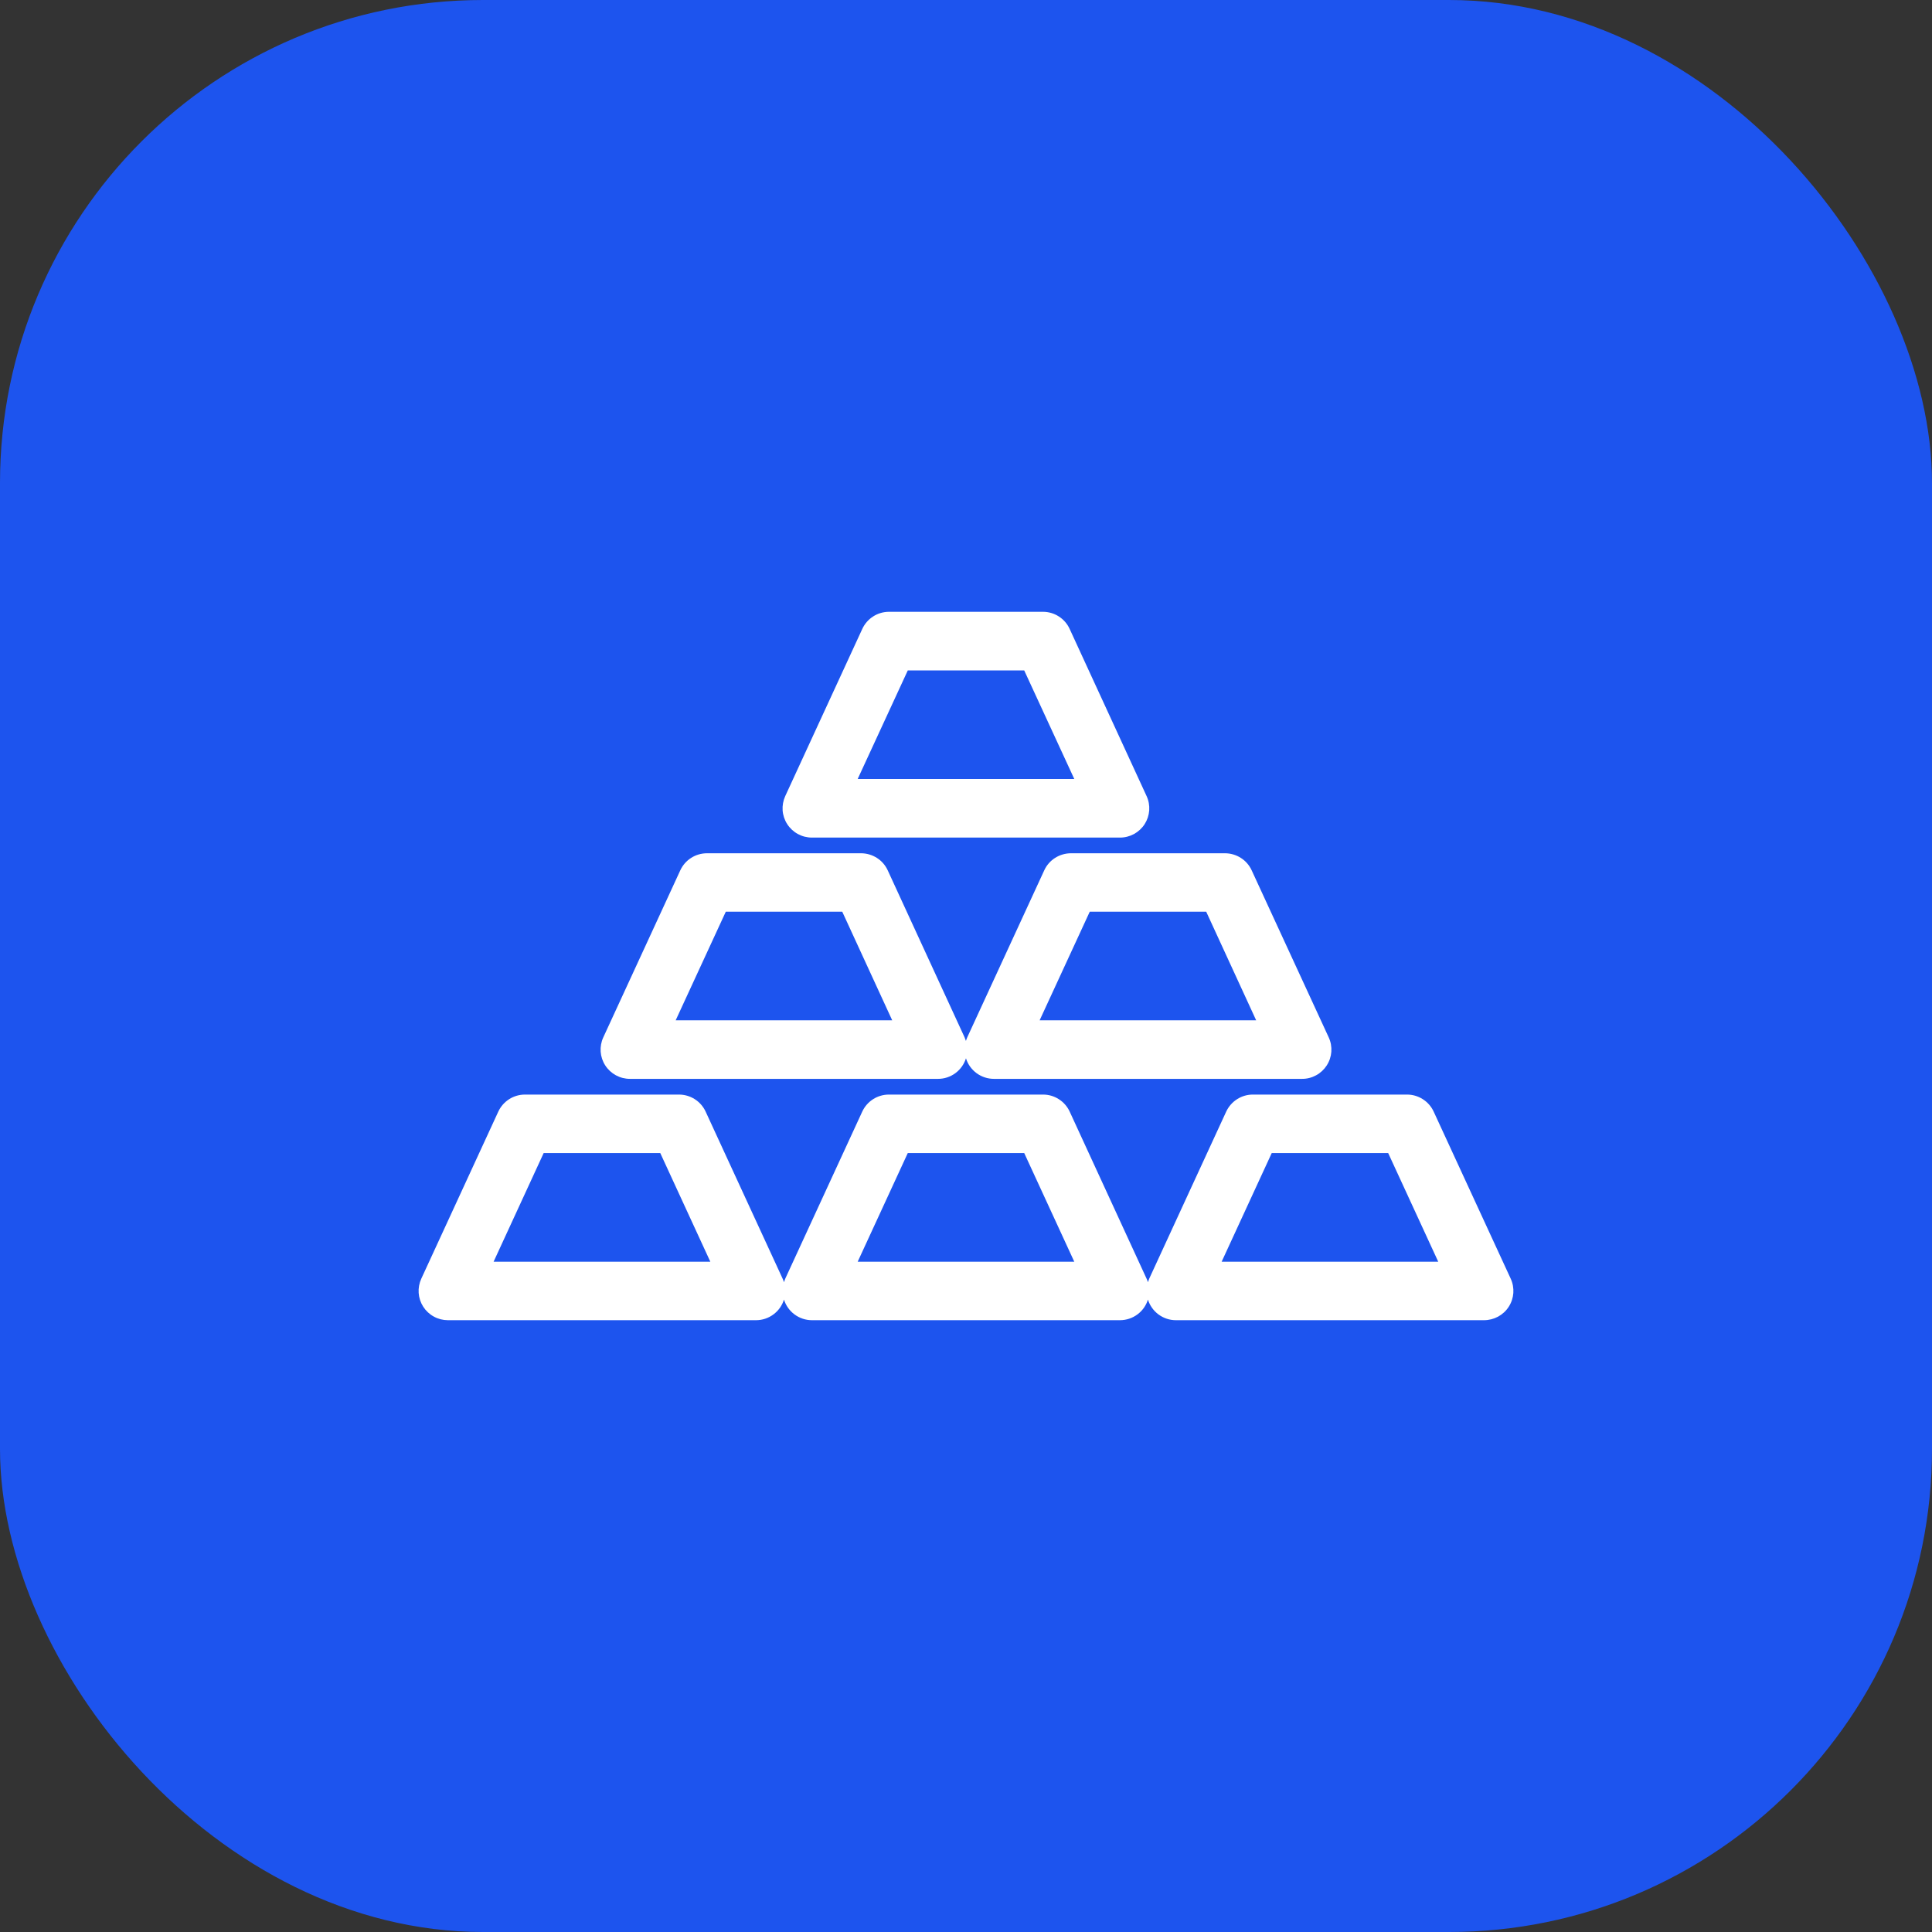
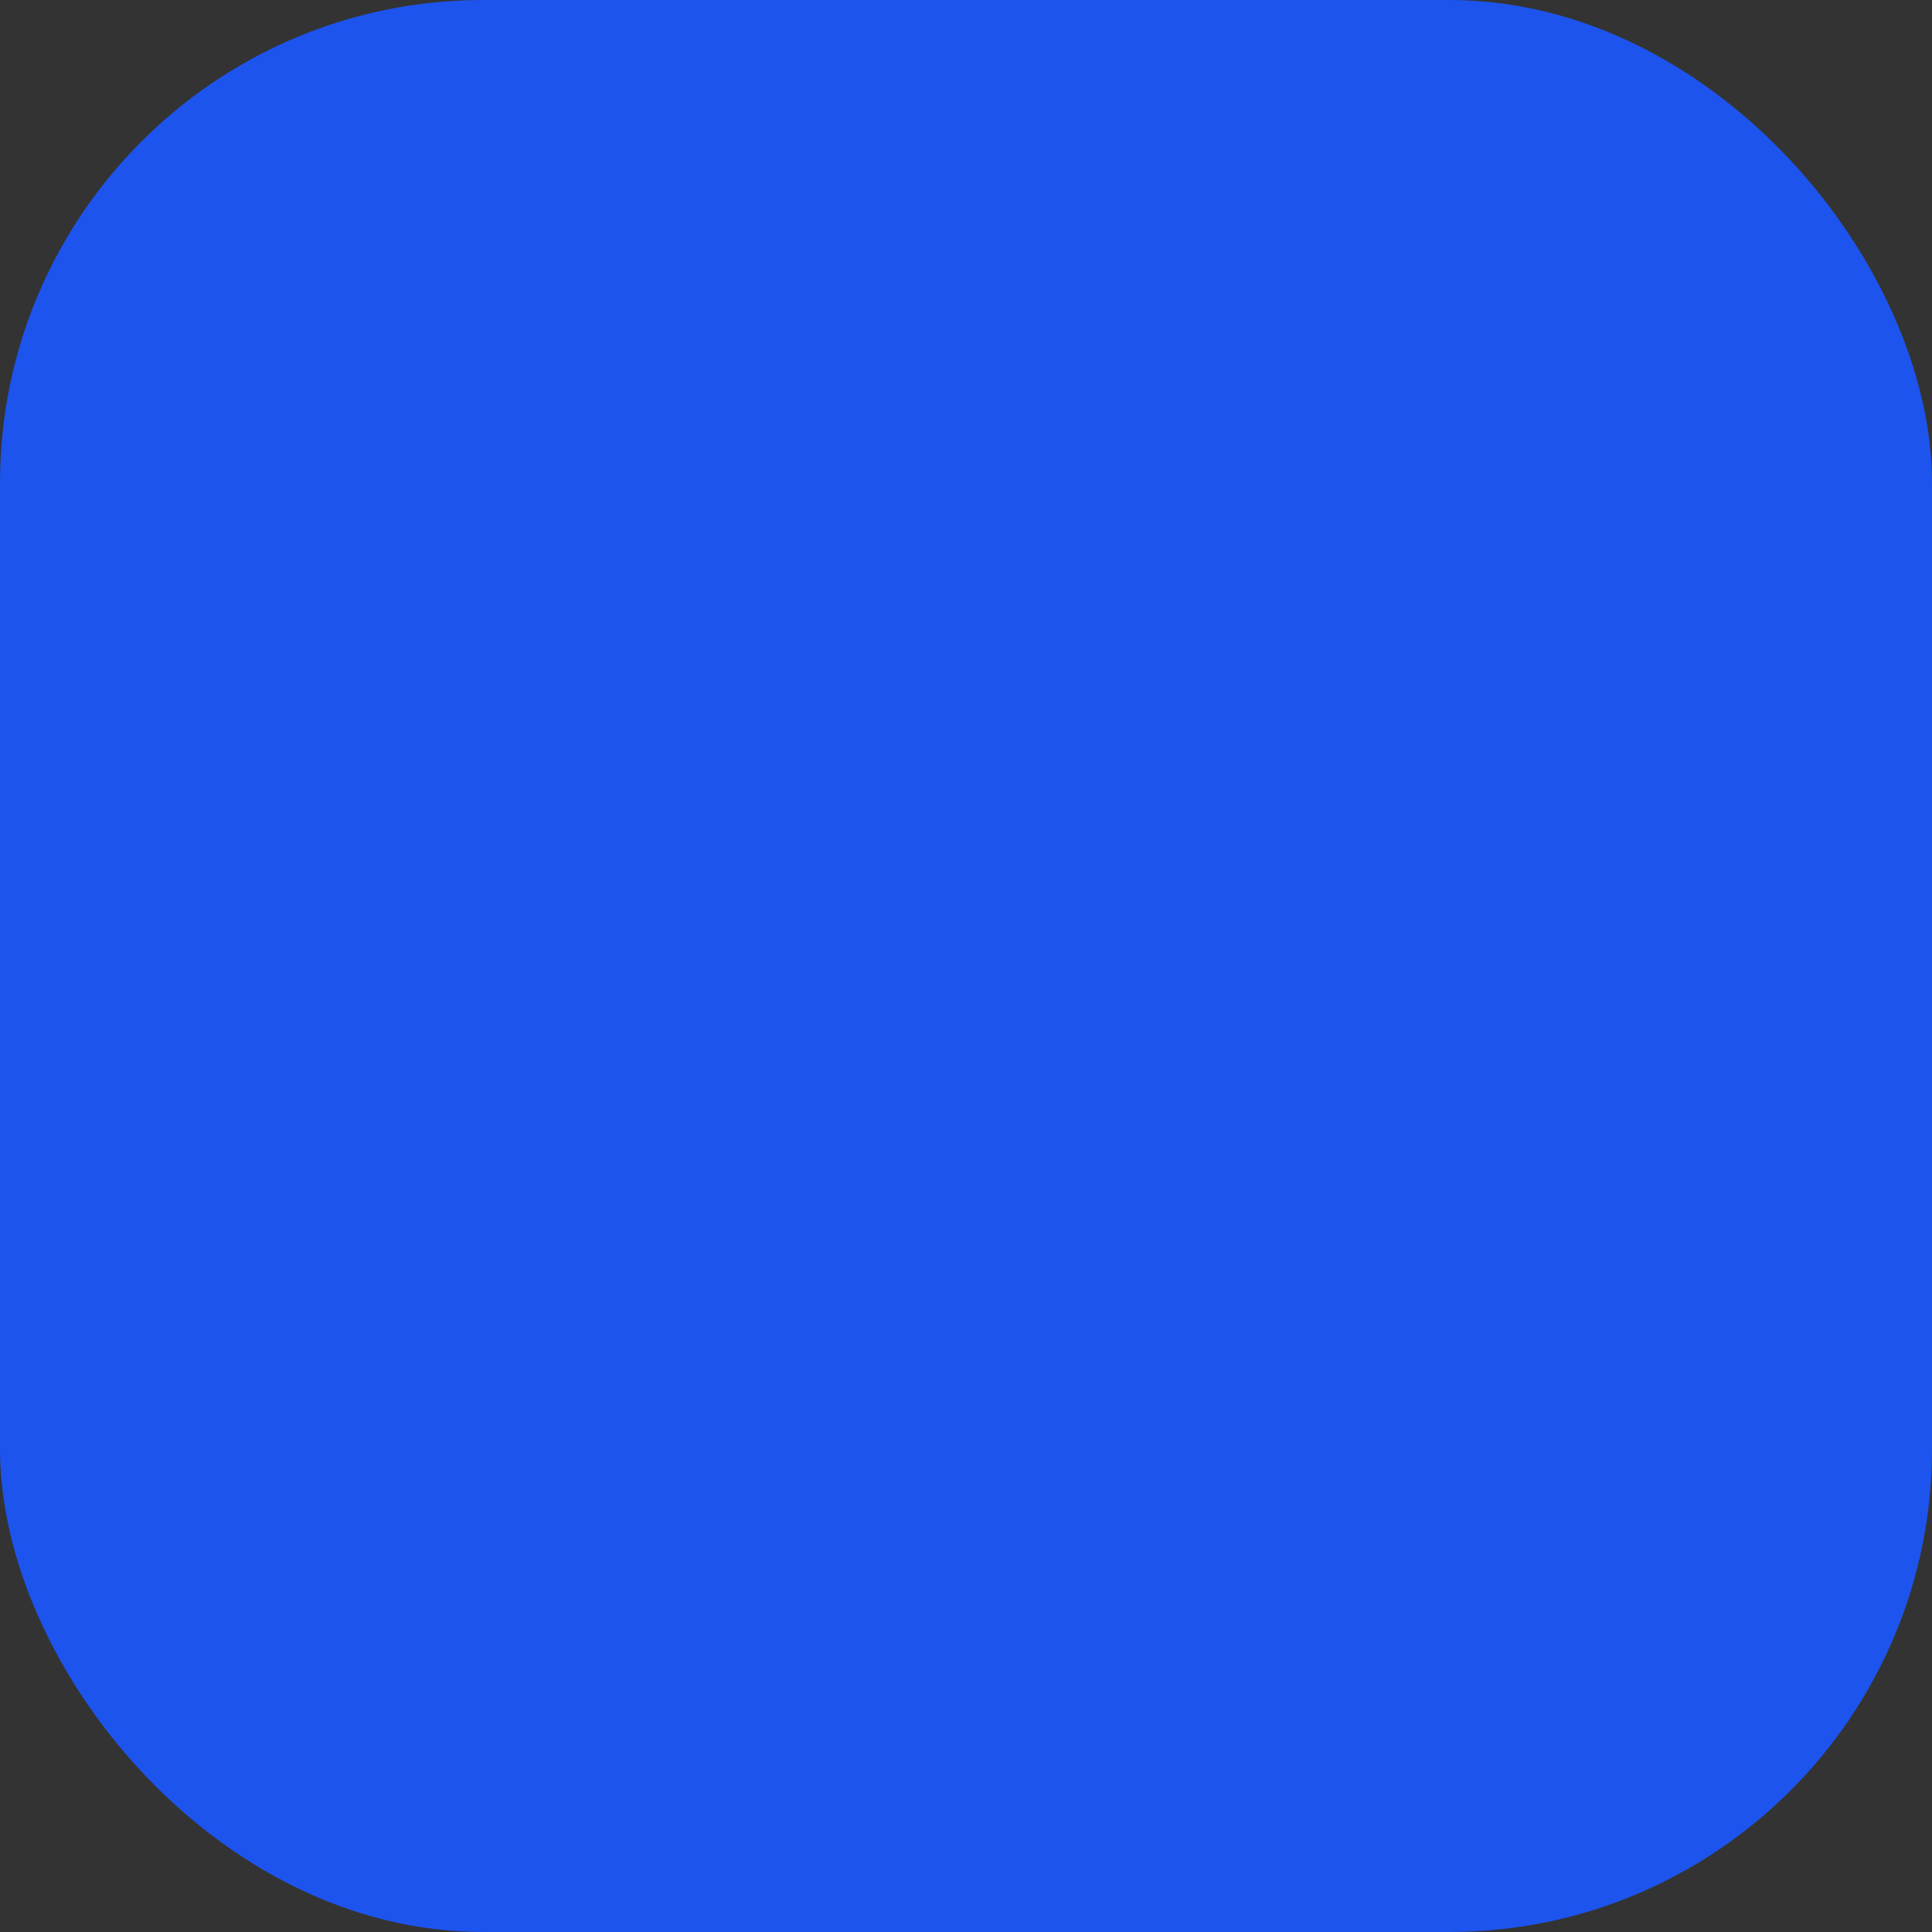
<svg xmlns="http://www.w3.org/2000/svg" width="60" height="60" viewBox="0 0 60 60" fill="none">
  <rect x="0" y="0" width="60" height="60" fill="#333333" stroke="none" />
  <g id="noun-gold-bars-5642938 2">
    <rect width="60" height="60" rx="15" fill="#1D54EE" />
    <g id="Group">
-       <path id="Vector" d="M27.605 19C27.43 19.001 27.26 19.051 27.114 19.146C26.968 19.24 26.852 19.374 26.779 19.532L24.386 24.724C24.323 24.862 24.295 25.015 24.305 25.167C24.316 25.319 24.365 25.466 24.448 25.594C24.53 25.722 24.644 25.828 24.778 25.901C24.912 25.974 25.062 26.012 25.215 26.012H34.783C34.936 26.012 35.086 25.973 35.22 25.9C35.353 25.826 35.467 25.721 35.549 25.593C35.631 25.464 35.679 25.318 35.69 25.166C35.7 25.014 35.673 24.862 35.609 24.724L33.219 19.532C33.147 19.374 33.03 19.239 32.883 19.145C32.736 19.05 32.565 19 32.391 19H27.605ZM28.192 20.821H31.808L33.363 24.192H26.636L28.192 20.821ZM21.953 26.499C21.779 26.5 21.61 26.549 21.463 26.643C21.317 26.736 21.201 26.87 21.128 27.027L18.735 32.218C18.671 32.357 18.644 32.509 18.654 32.661C18.665 32.813 18.714 32.96 18.797 33.088C18.879 33.216 18.993 33.321 19.127 33.394C19.261 33.467 19.411 33.505 19.564 33.505H29.132C29.326 33.505 29.514 33.443 29.67 33.328C29.826 33.213 29.941 33.051 29.999 32.867C30.056 33.051 30.172 33.213 30.328 33.328C30.484 33.443 30.673 33.505 30.867 33.505H40.435C40.588 33.506 40.738 33.468 40.872 33.395C41.007 33.322 41.12 33.217 41.203 33.088C41.286 32.96 41.335 32.813 41.346 32.661C41.356 32.509 41.329 32.357 41.265 32.218L38.871 27.027C38.798 26.869 38.681 26.735 38.534 26.642C38.387 26.549 38.216 26.499 38.042 26.499H33.26C33.086 26.499 32.915 26.549 32.768 26.642C32.621 26.735 32.504 26.869 32.431 27.027L30.038 32.218C30.022 32.254 30.009 32.29 29.998 32.327C29.986 32.29 29.973 32.254 29.957 32.218L27.568 27.027C27.495 26.869 27.378 26.735 27.231 26.642C27.084 26.549 26.913 26.499 26.739 26.499H21.953ZM22.54 28.314H26.157L27.708 31.686H20.984L22.54 28.314ZM33.843 28.314H37.46L39.011 31.686H32.287L33.843 28.314ZM16.302 33.993C16.128 33.993 15.958 34.043 15.812 34.136C15.666 34.23 15.549 34.363 15.476 34.52L13.083 39.712C13.02 39.85 12.992 40.002 13.002 40.154C13.013 40.305 13.061 40.452 13.143 40.58C13.225 40.708 13.338 40.814 13.472 40.887C13.605 40.961 13.755 40.999 13.908 41H23.482C23.675 40.999 23.864 40.937 24.019 40.821C24.175 40.706 24.29 40.545 24.347 40.36C24.405 40.545 24.52 40.707 24.676 40.822C24.832 40.937 25.021 41 25.215 41H34.783C34.977 40.999 35.166 40.937 35.322 40.822C35.478 40.707 35.593 40.545 35.65 40.36C35.708 40.545 35.823 40.707 35.979 40.822C36.135 40.937 36.324 41 36.518 41H46.087C46.239 41 46.39 40.962 46.525 40.889C46.659 40.816 46.773 40.711 46.855 40.583C46.938 40.454 46.987 40.307 46.998 40.155C47.008 40.003 46.981 39.85 46.917 39.712L44.523 34.52C44.45 34.363 44.333 34.229 44.186 34.136C44.039 34.042 43.868 33.992 43.694 33.993H38.911C38.737 33.992 38.566 34.042 38.419 34.136C38.273 34.229 38.156 34.363 38.082 34.52L35.689 39.712C35.674 39.747 35.661 39.783 35.65 39.82C35.639 39.783 35.625 39.747 35.609 39.712L33.219 34.52C33.146 34.363 33.029 34.229 32.882 34.136C32.736 34.042 32.565 33.992 32.39 33.993H27.605C27.431 33.993 27.261 34.043 27.115 34.136C26.968 34.23 26.852 34.363 26.779 34.52L24.386 39.712C24.371 39.747 24.358 39.783 24.347 39.82C24.336 39.783 24.322 39.747 24.306 39.712L21.913 34.52C21.84 34.363 21.724 34.23 21.577 34.136C21.431 34.043 21.261 33.993 21.087 33.993H16.302ZM16.884 35.809H20.505L22.06 39.184H15.329L16.884 35.809ZM28.192 35.809H31.808L33.363 39.184H26.636L28.192 35.809ZM39.495 35.809H43.111L44.666 39.184H37.939L39.495 35.809Z" fill="white" />
-     </g>
+       </g>
  </g>
</svg>